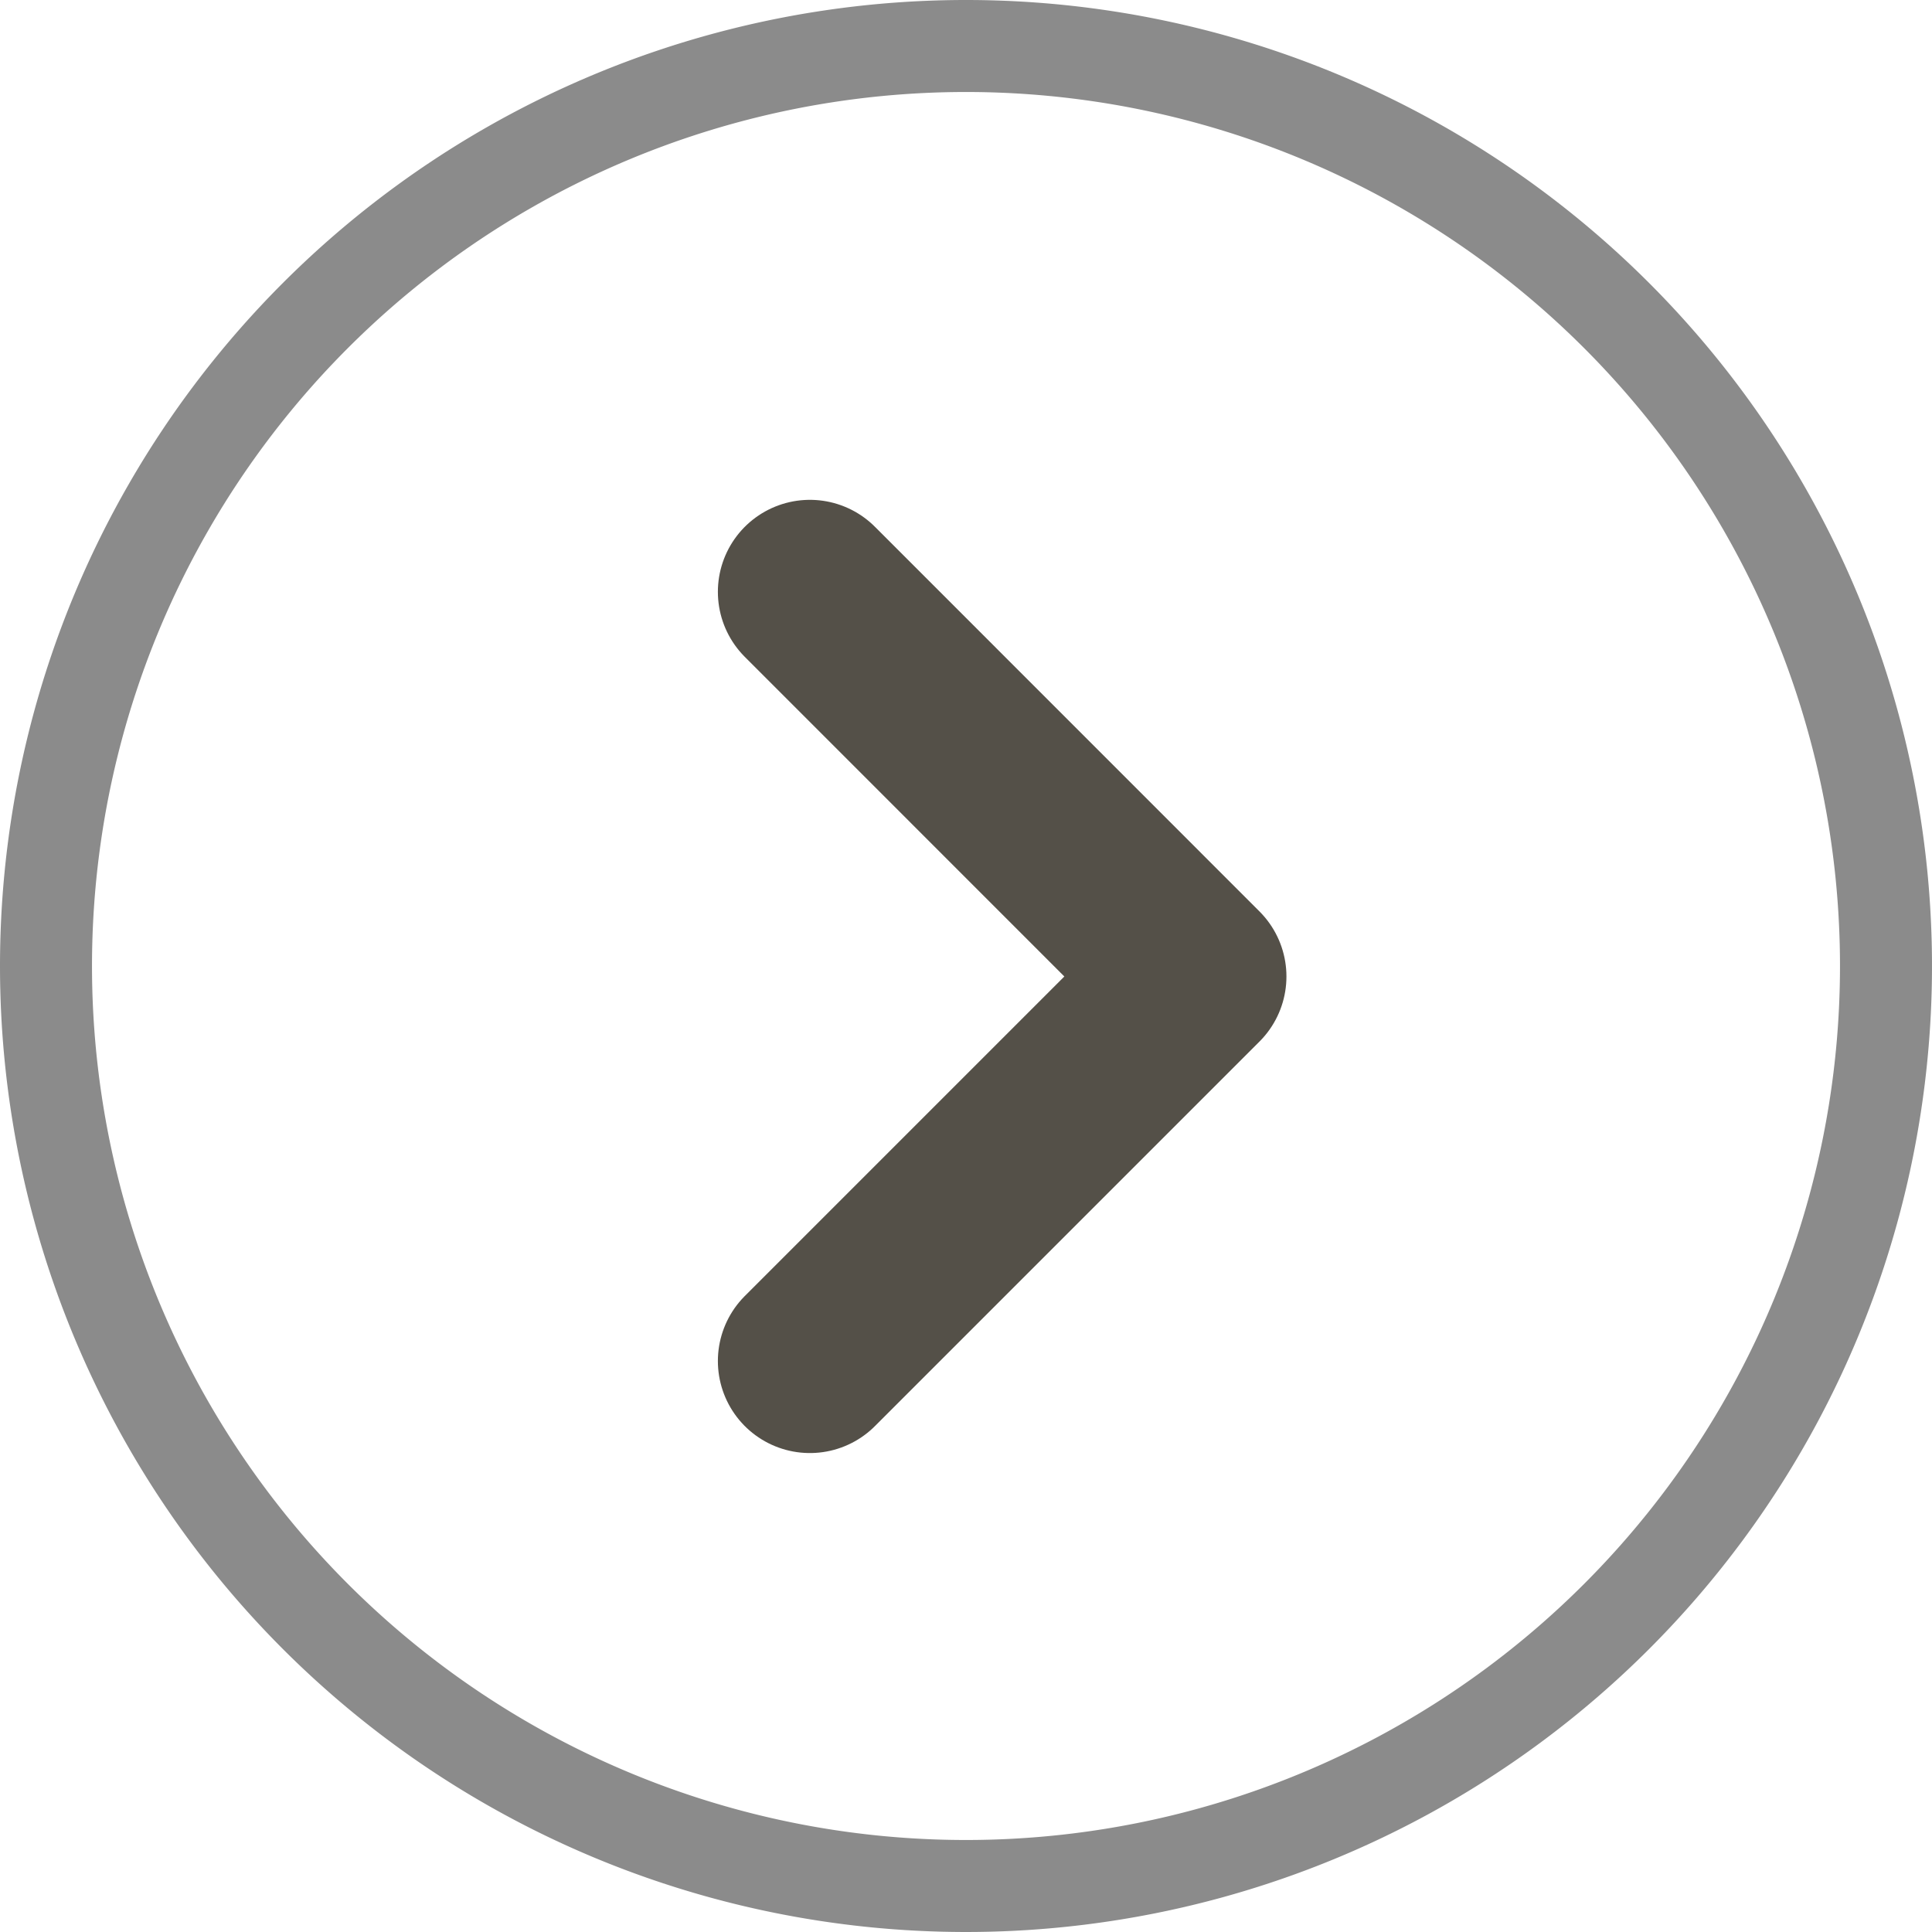
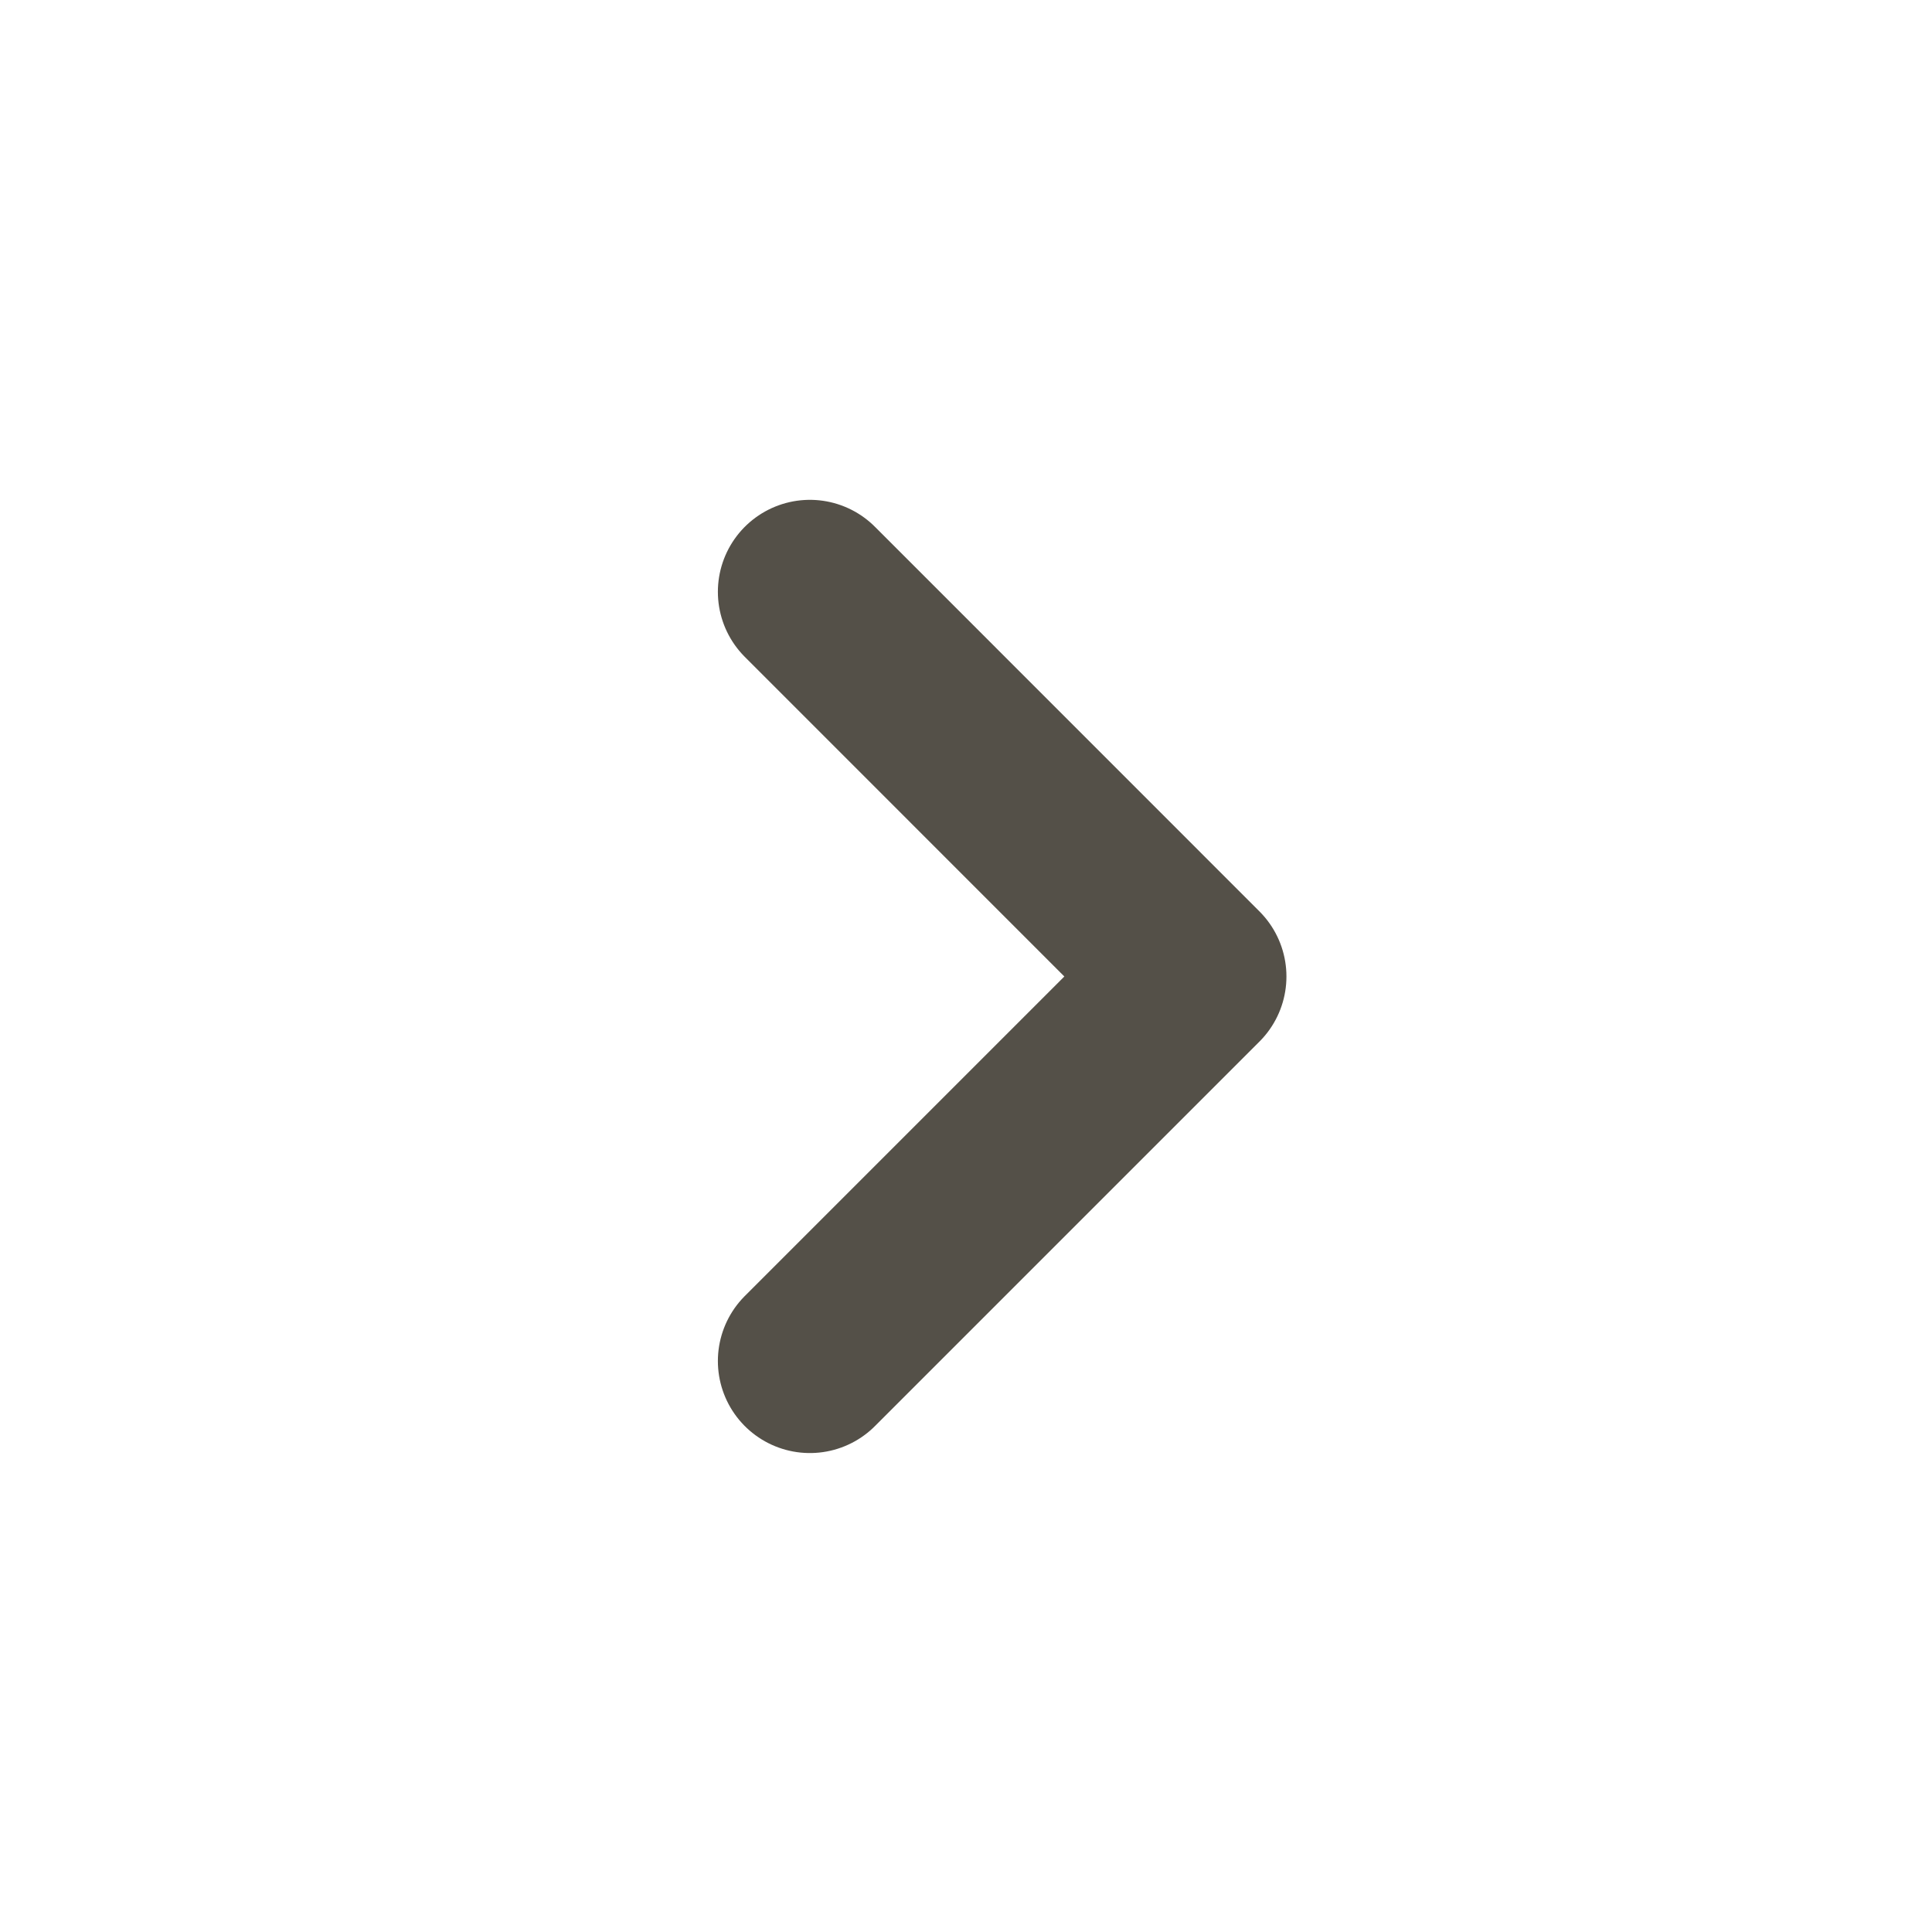
<svg xmlns="http://www.w3.org/2000/svg" width="21" height="21" viewBox="0 0 21 21">
  <defs>
    <style>.a,.b{fill:none;stroke-linecap:round;}.a{stroke:#8b8b8b;}.b{stroke:#545048;stroke-linejoin:round;stroke-width:2px;}</style>
  </defs>
  <g transform="translate(0.5 0.5)">
-     <path class="a" d="M10,0A10,10,0,1,1,0,10,10,10,0,0,1,10,0Z" transform="translate(0 0)" />
    <path class="b" d="M12,16.361l4.18-4.18L12,8" transform="translate(-3.697 -2.067)" />
  </g>
</svg>